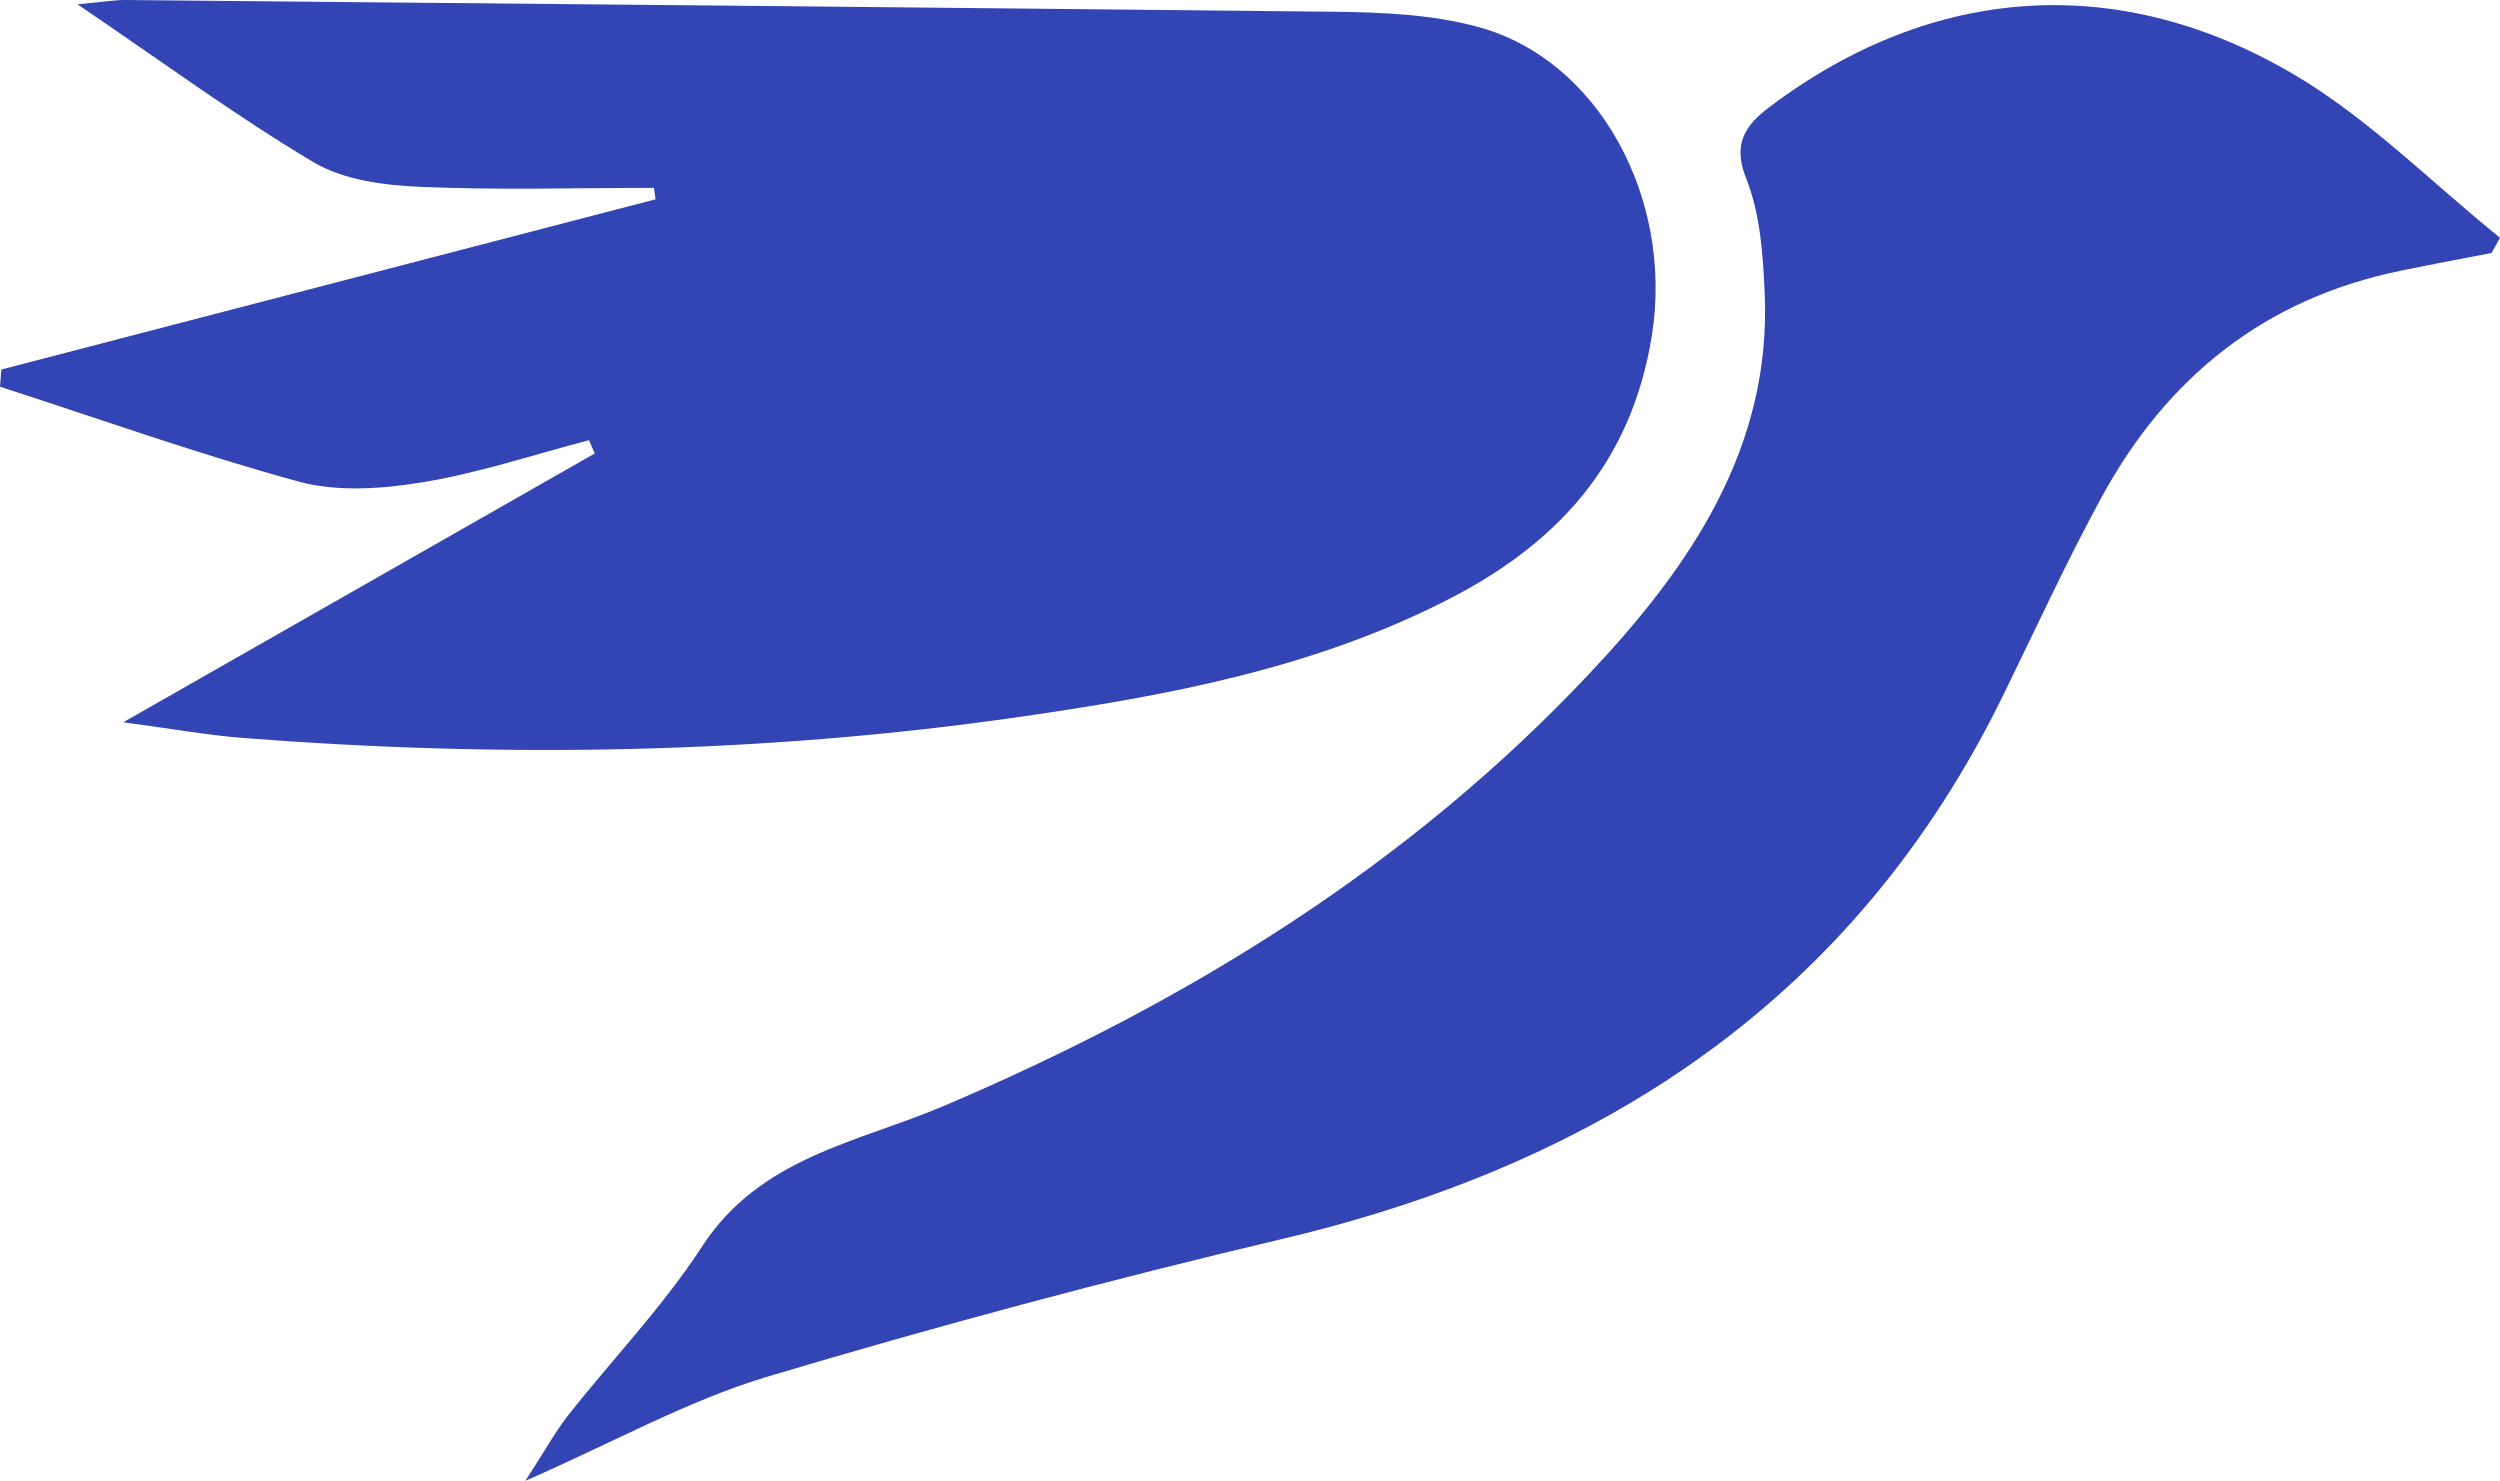
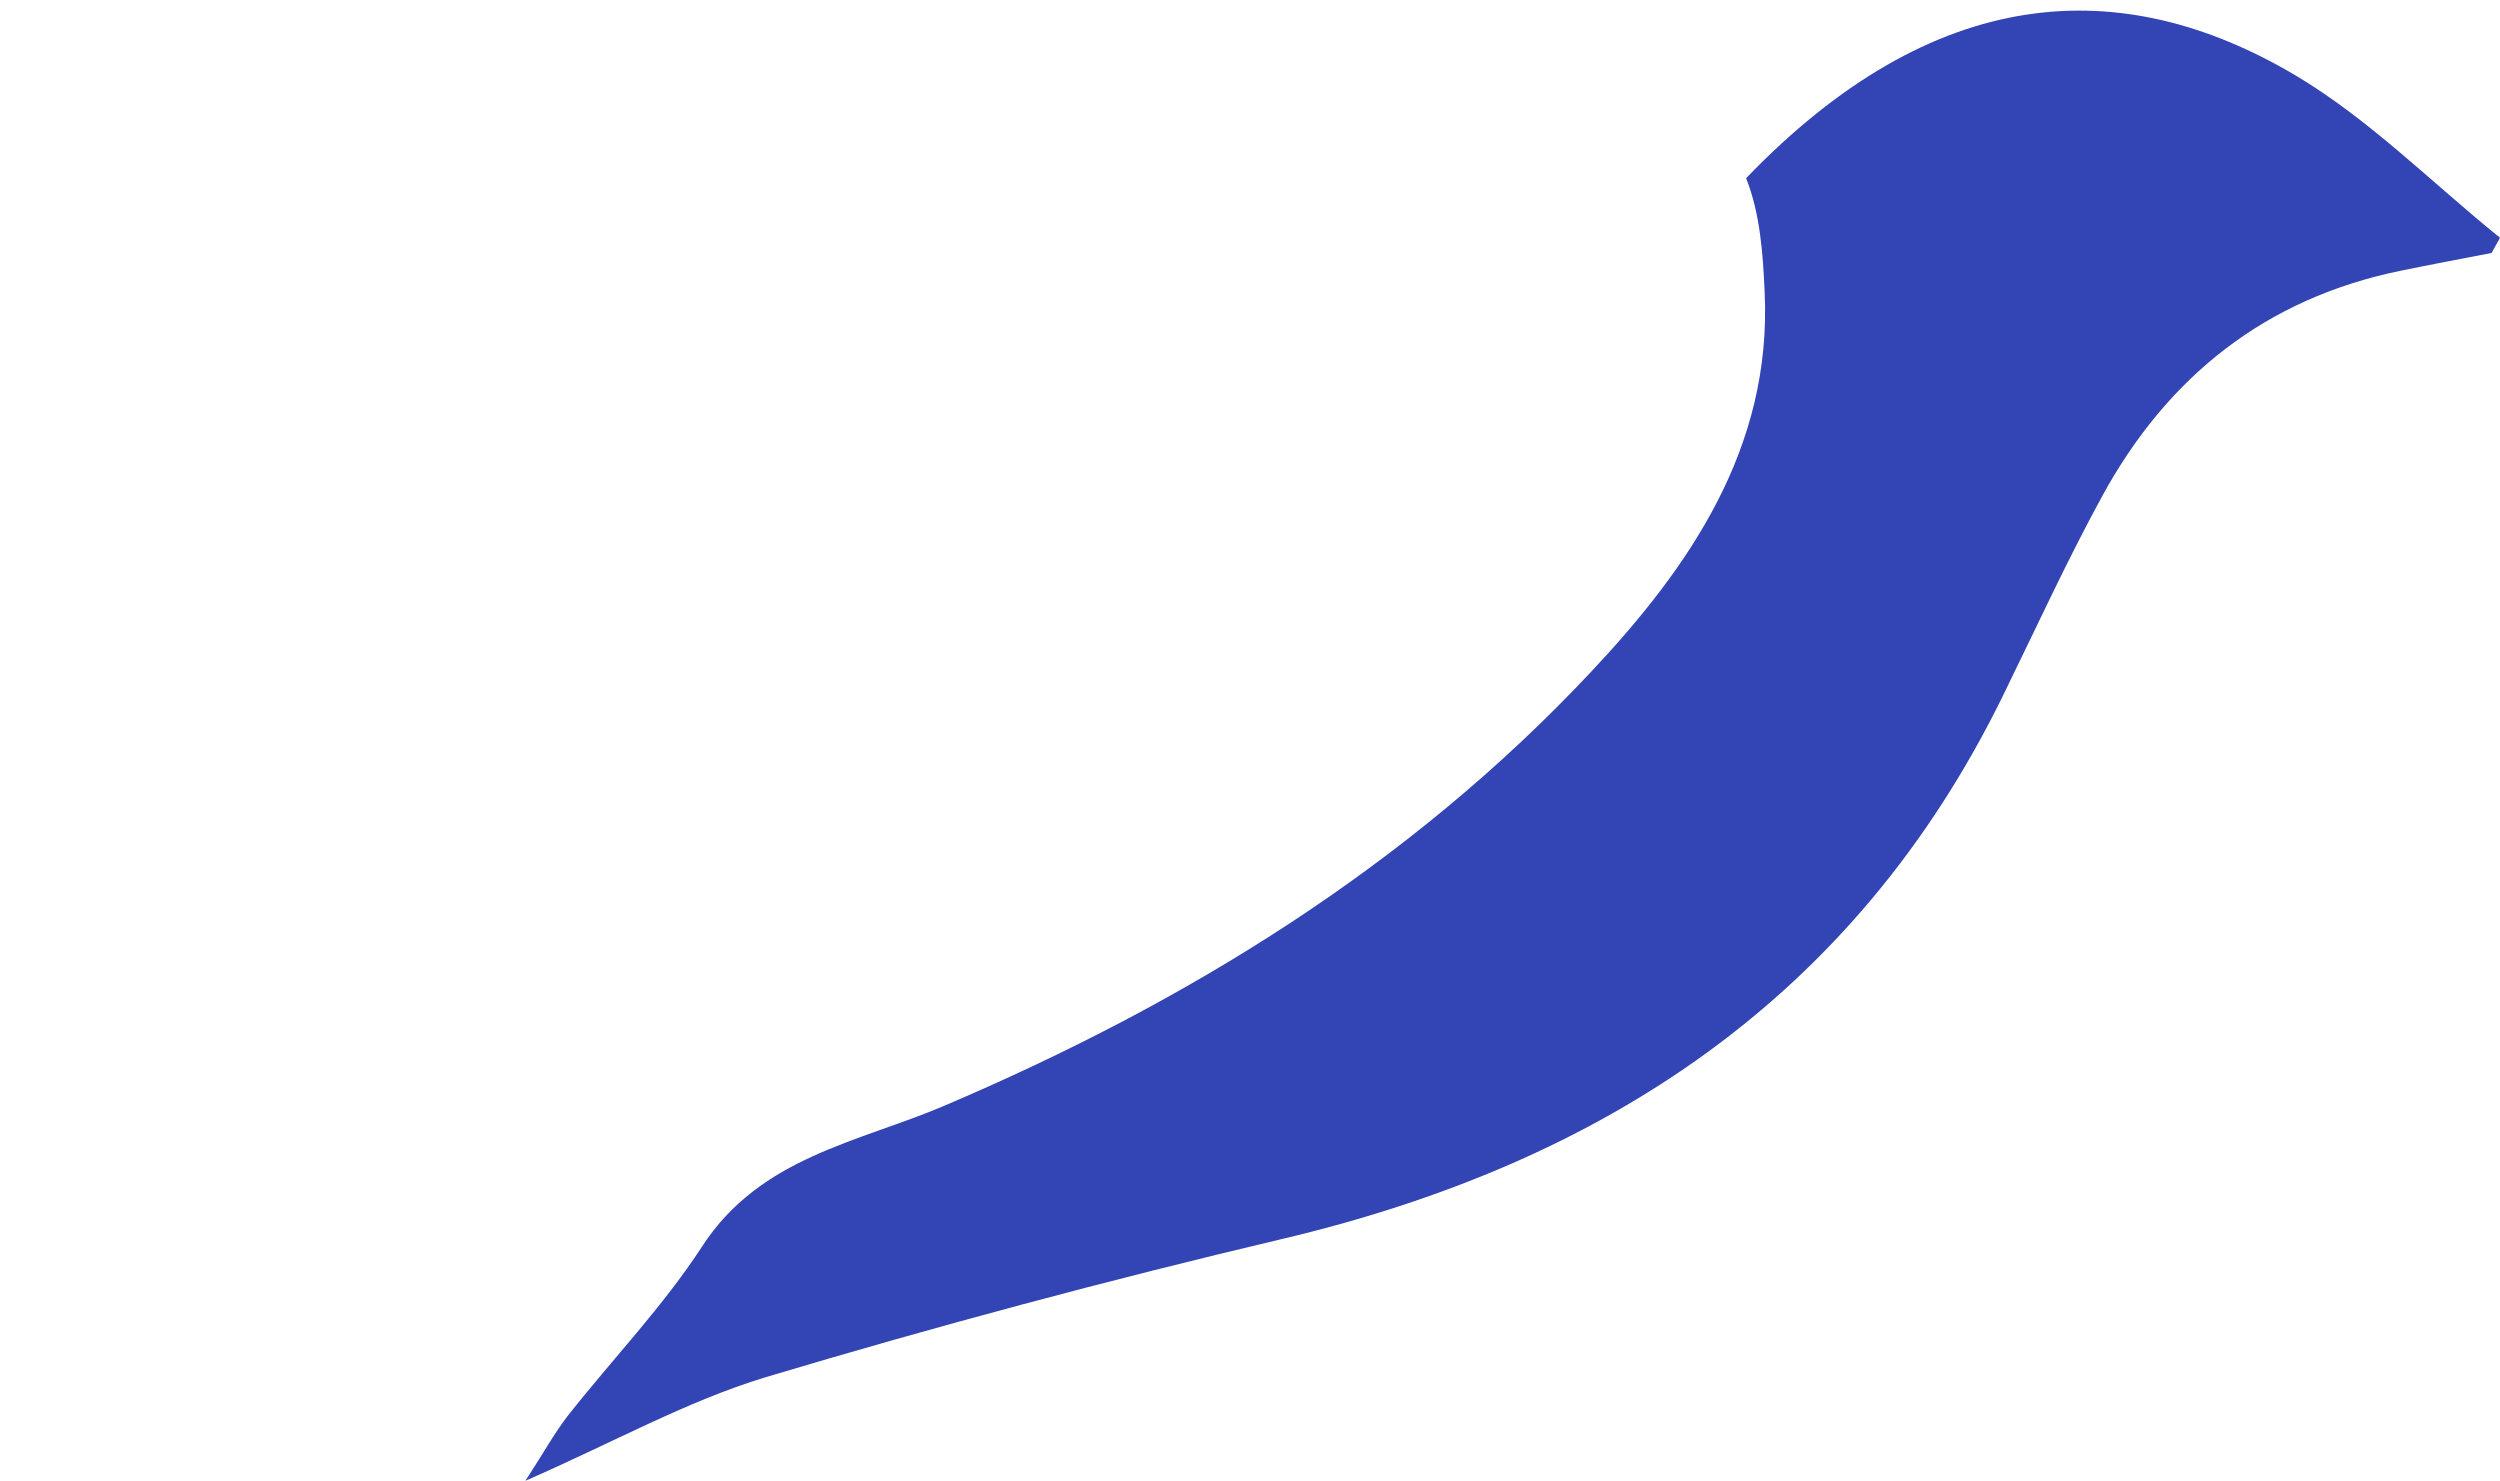
<svg xmlns="http://www.w3.org/2000/svg" fill="#3344b5" viewBox="0 0 297.68 176.32">
  <title />
  <g id="Layer_2" data-name="Layer 2">
    <g id="Layer_1-2" data-name="Layer 1">
-       <path className="cls-1" d="M14.68,86,70.81,54l-.67-1.59c-6.57,1.72-13.07,3.9-19.75,5-4.75.79-10,1.18-14.58,0C23.74,54.13,11.92,49.9,0,46.05L.16,44l77.9-20.27-.19-1.36c-9.33,0-18.68.29-28-.13-4.25-.19-9-.83-12.53-2.92C28.16,13.86,19.52,7.49,9.22.51,12.3.23,13.6,0,14.91,0Q87,.65,159.05,1.4c5.65.07,11.49.33,16.89,1.79,14.45,3.88,23.32,20.49,20.76,36.7C194.27,55.27,185.25,65,171.78,71.71c-15.9,8-33,11.14-50.29,13.64-30.78,4.44-61.69,4.93-92.67,2.51C24.7,87.54,20.61,86.79,14.68,86Z" />
-       <path className="cls-1" d="M62.56,176.32c2.1-3.22,3.4-5.59,5-7.68,5.33-6.77,11.39-13.06,16.06-20.25,6.91-10.63,18.59-12.37,28.78-16.71,29-12.34,55.4-28.6,77-51.63C201.15,67.56,211,53.34,210.12,34.8c-.2-4.58-.54-9.41-2.21-13.58s0-6.37,2.77-8.47C230.26-2,252.47-3.35,273.25,8.93c8.86,5.25,16.33,12.85,24.43,19.38l-1,1.81c-3.62.7-7.24,1.38-10.84,2.12-16.1,3.3-27.76,12.62-35.53,26.84-4.22,7.73-7.9,15.77-11.78,23.69-17.7,36.17-47.72,55.76-86,64.79Q121.62,154.87,91.12,164C81.73,166.86,73,171.76,62.56,176.32Z" />
+       <path className="cls-1" d="M62.56,176.32c2.1-3.22,3.4-5.59,5-7.68,5.33-6.77,11.39-13.06,16.06-20.25,6.91-10.63,18.59-12.37,28.78-16.71,29-12.34,55.4-28.6,77-51.63C201.15,67.56,211,53.34,210.12,34.8c-.2-4.58-.54-9.41-2.21-13.58C230.26-2,252.47-3.35,273.25,8.93c8.86,5.25,16.33,12.85,24.43,19.38l-1,1.81c-3.62.7-7.24,1.38-10.84,2.12-16.1,3.3-27.76,12.62-35.53,26.84-4.22,7.73-7.9,15.77-11.78,23.69-17.7,36.17-47.72,55.76-86,64.79Q121.62,154.87,91.12,164C81.73,166.86,73,171.76,62.56,176.32Z" />
    </g>
  </g>
</svg>